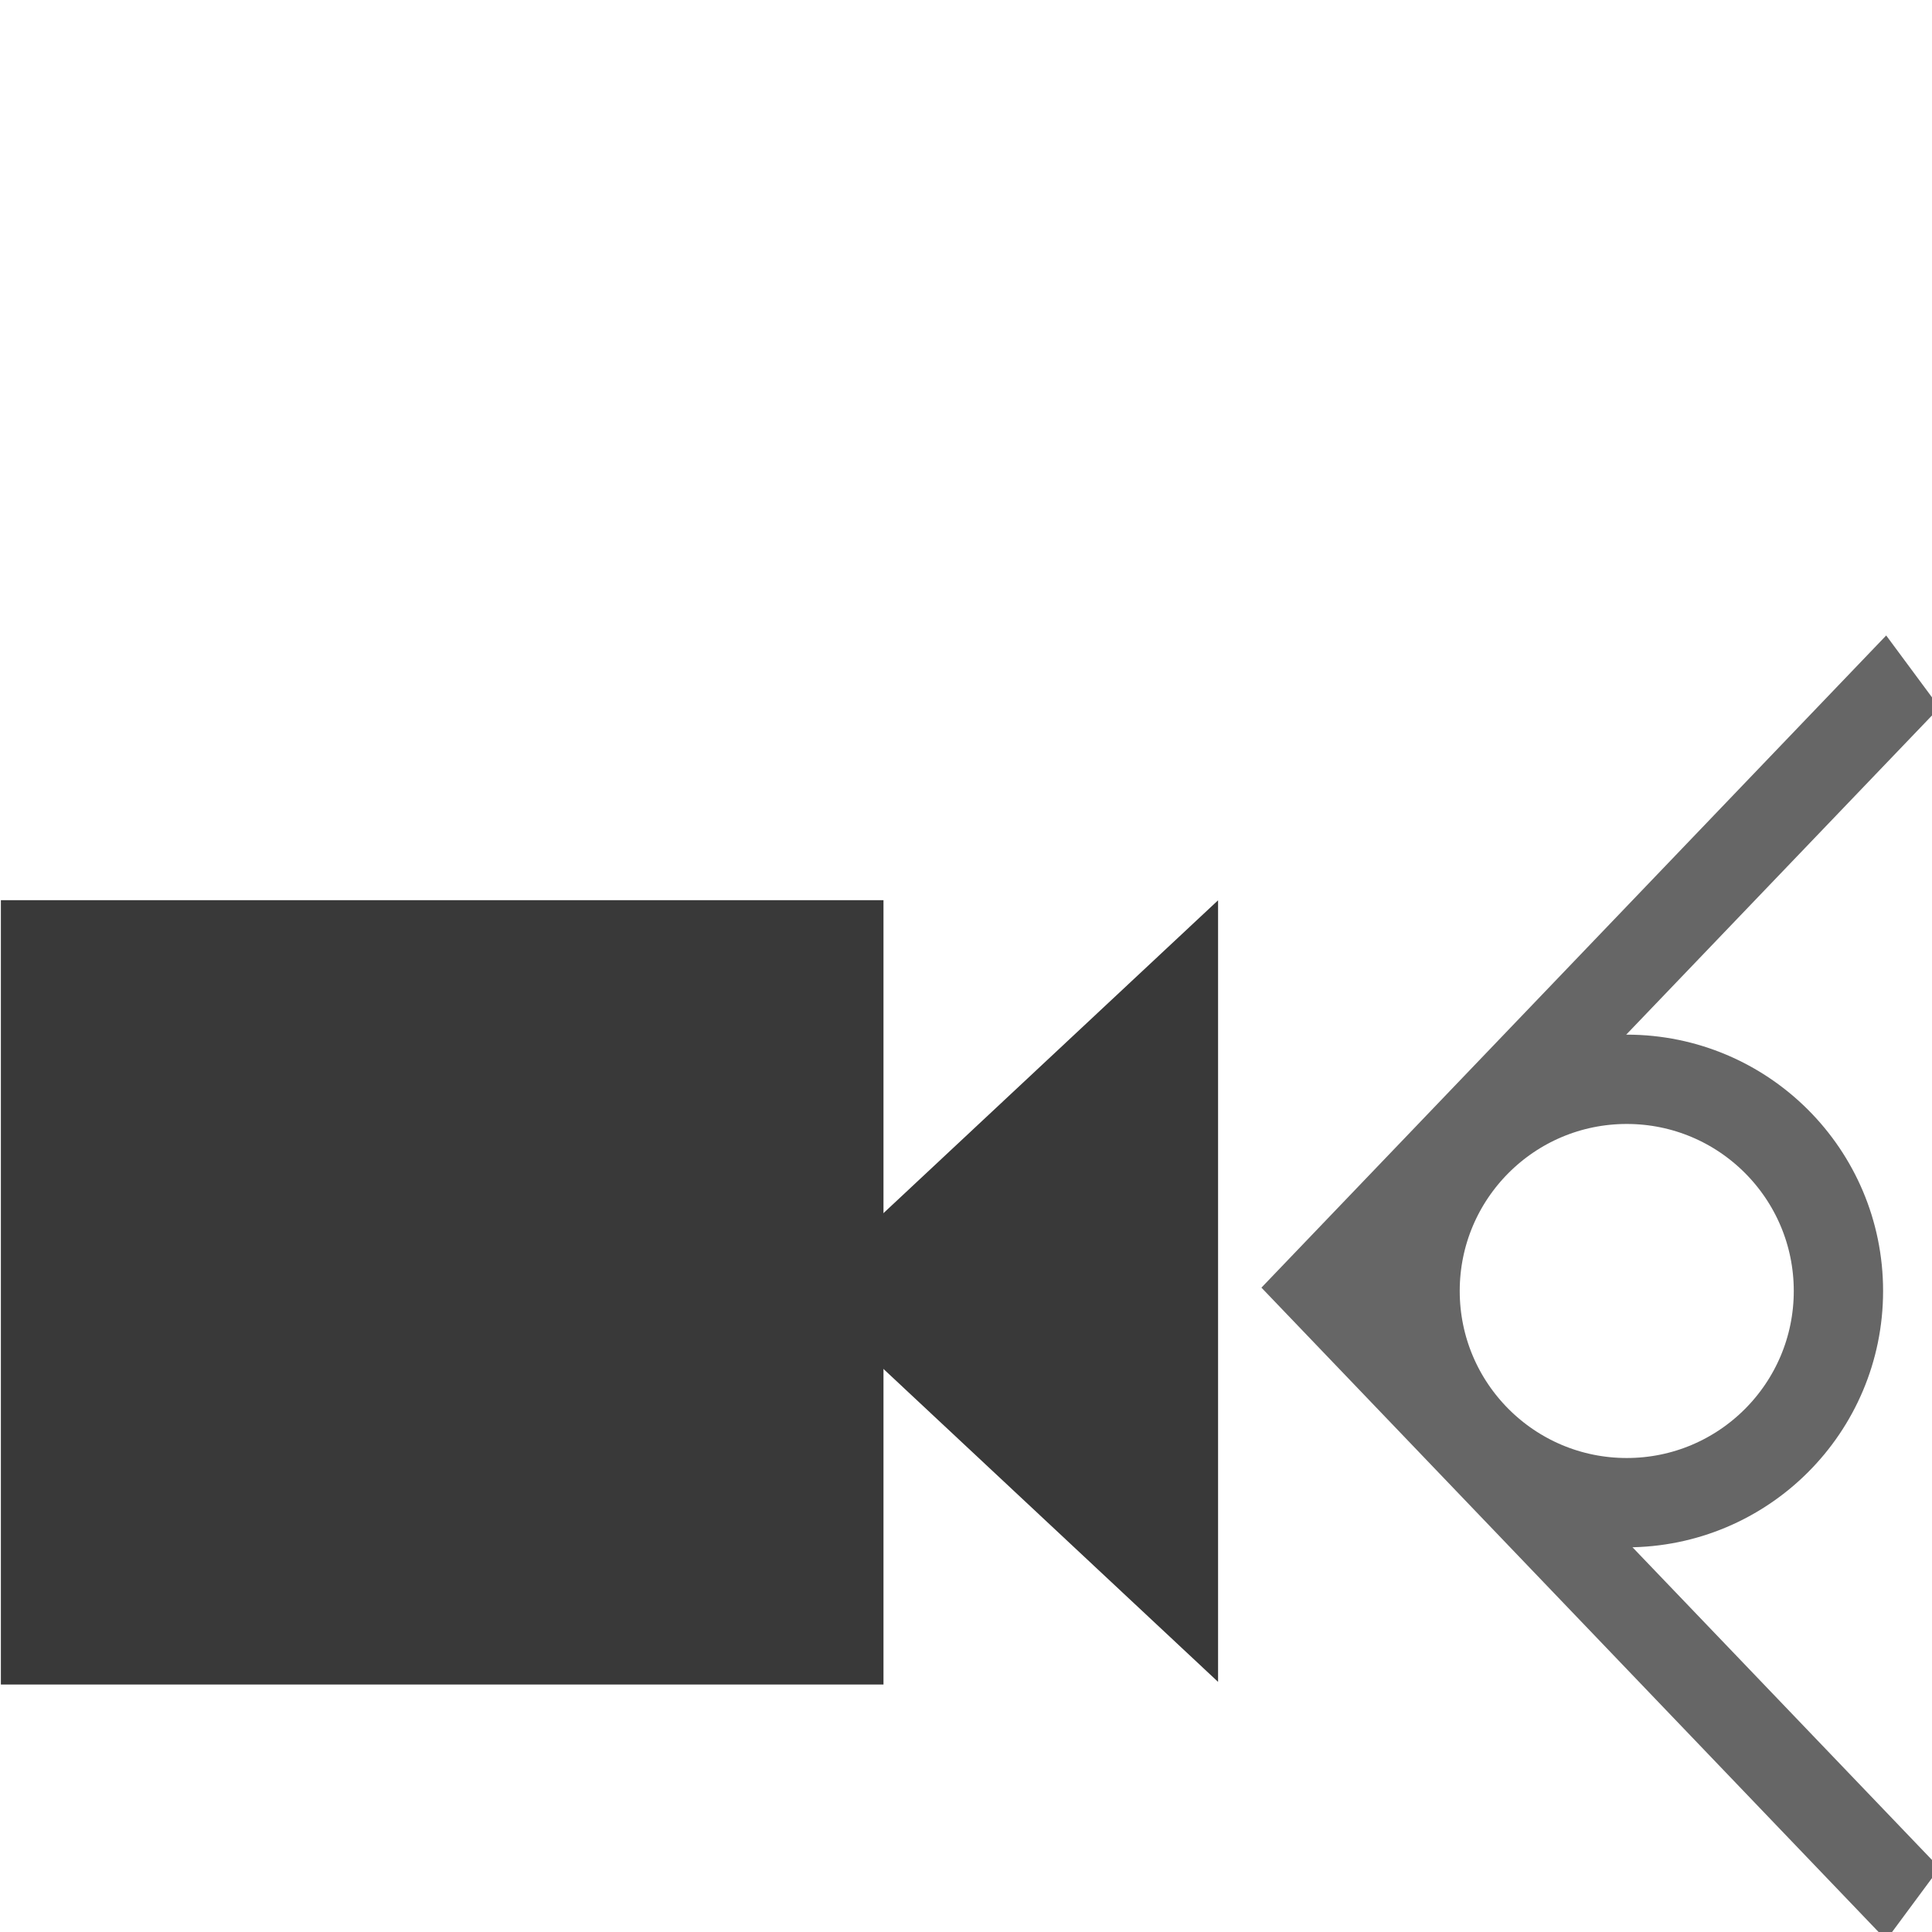
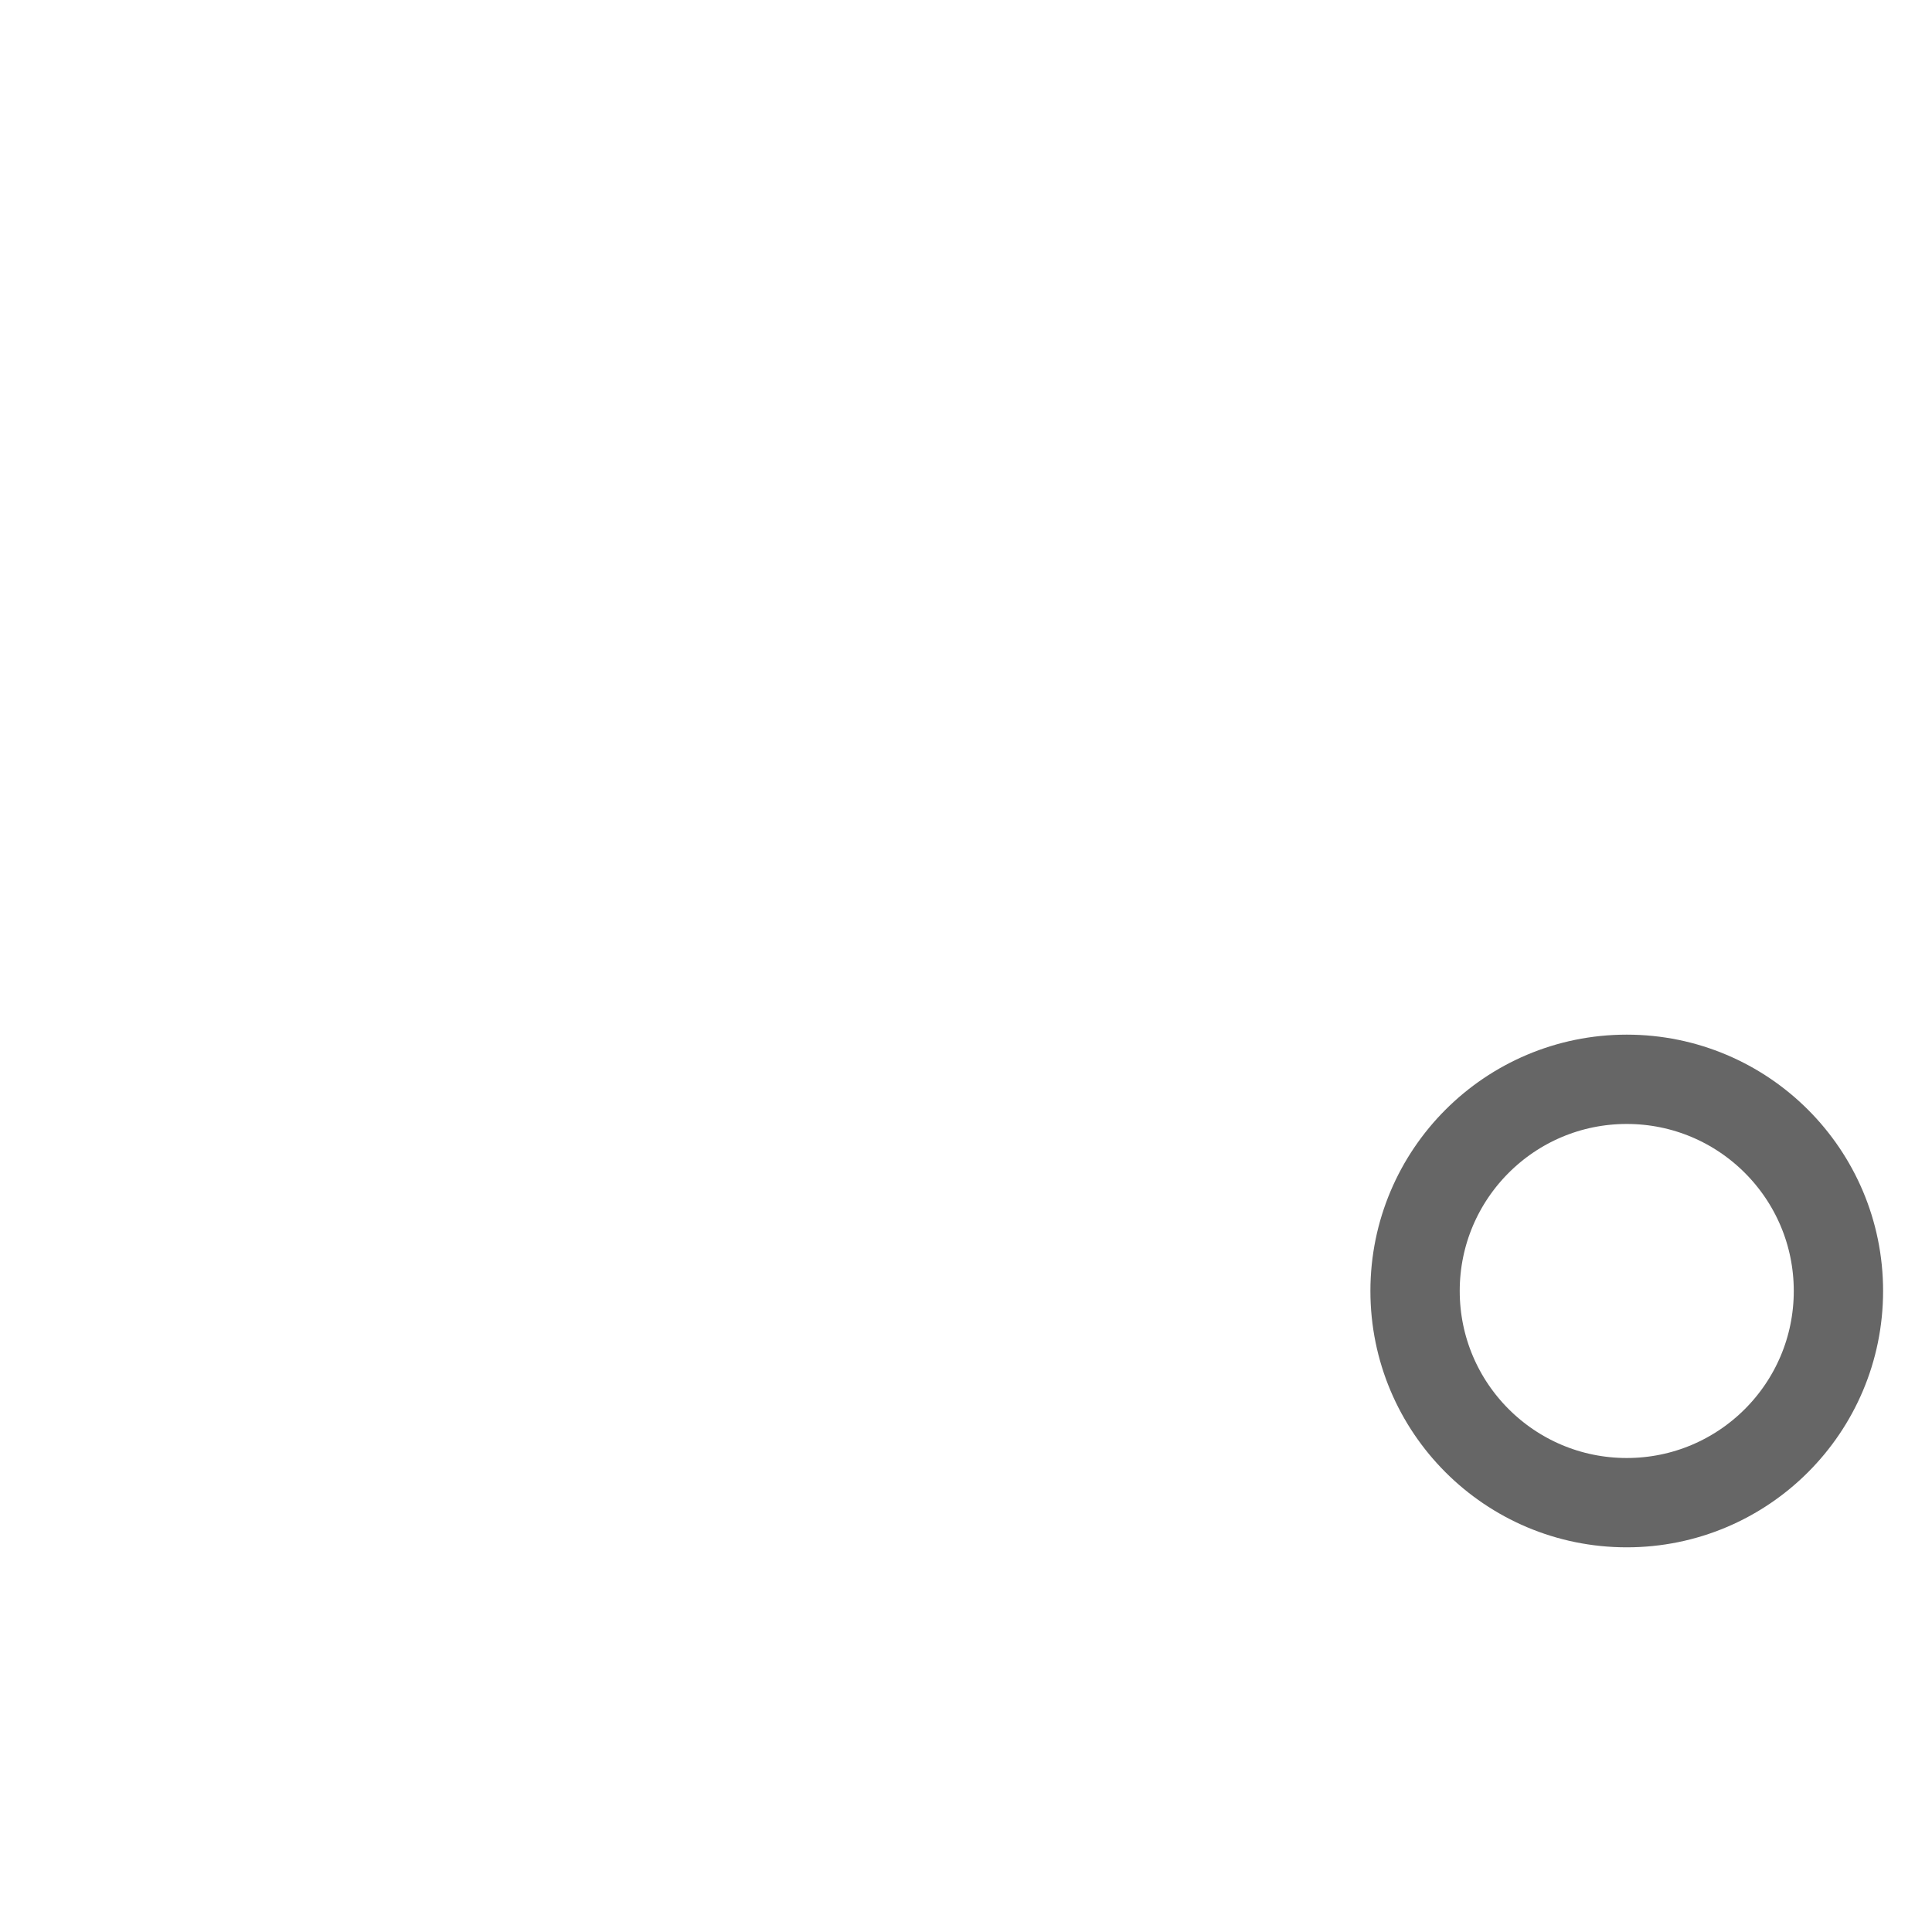
<svg xmlns="http://www.w3.org/2000/svg" width="100%" height="100%" viewBox="0 0 13 13" version="1.1" xml:space="preserve" style="fill-rule:evenodd;clip-rule:evenodd;stroke-miterlimit:1.5;">
  <g id="content" transform="matrix(1.128,0,0,1.128,-3.611,-1.129)">
    <g transform="matrix(0.705,0,0,0.733,2.56,1.903)">
-       <rect x="0.917" y="6.095" width="7.468" height="6.383" style="fill:rgb(57,57,57);" />
-     </g>
+       </g>
    <g transform="matrix(3.27059e-17,-0.534,0.502,3.0767e-17,5.242,18.091)">
-       <path d="M17.582,5.443L21.947,10.409L13.216,10.409L17.582,5.443Z" style="fill:rgb(57,57,57);" />
-     </g>
+       </g>
    <g transform="matrix(0.666,0,0,0.666,2.086,2.285)">
      <circle cx="16.245" cy="9.635" r="1.896" style="fill:none;stroke:rgb(102,102,102);stroke-width:0.8px;" />
    </g>
    <g transform="matrix(5.1573e-17,-0.842,0.709,4.33914e-17,7.232,23.486)">
-       <path d="M13.216,10.409L17.582,5.443L21.947,10.409" style="fill:none;stroke:rgb(102,102,102);stroke-width:0.68px;" />
-     </g>
+       </g>
  </g>
</svg>